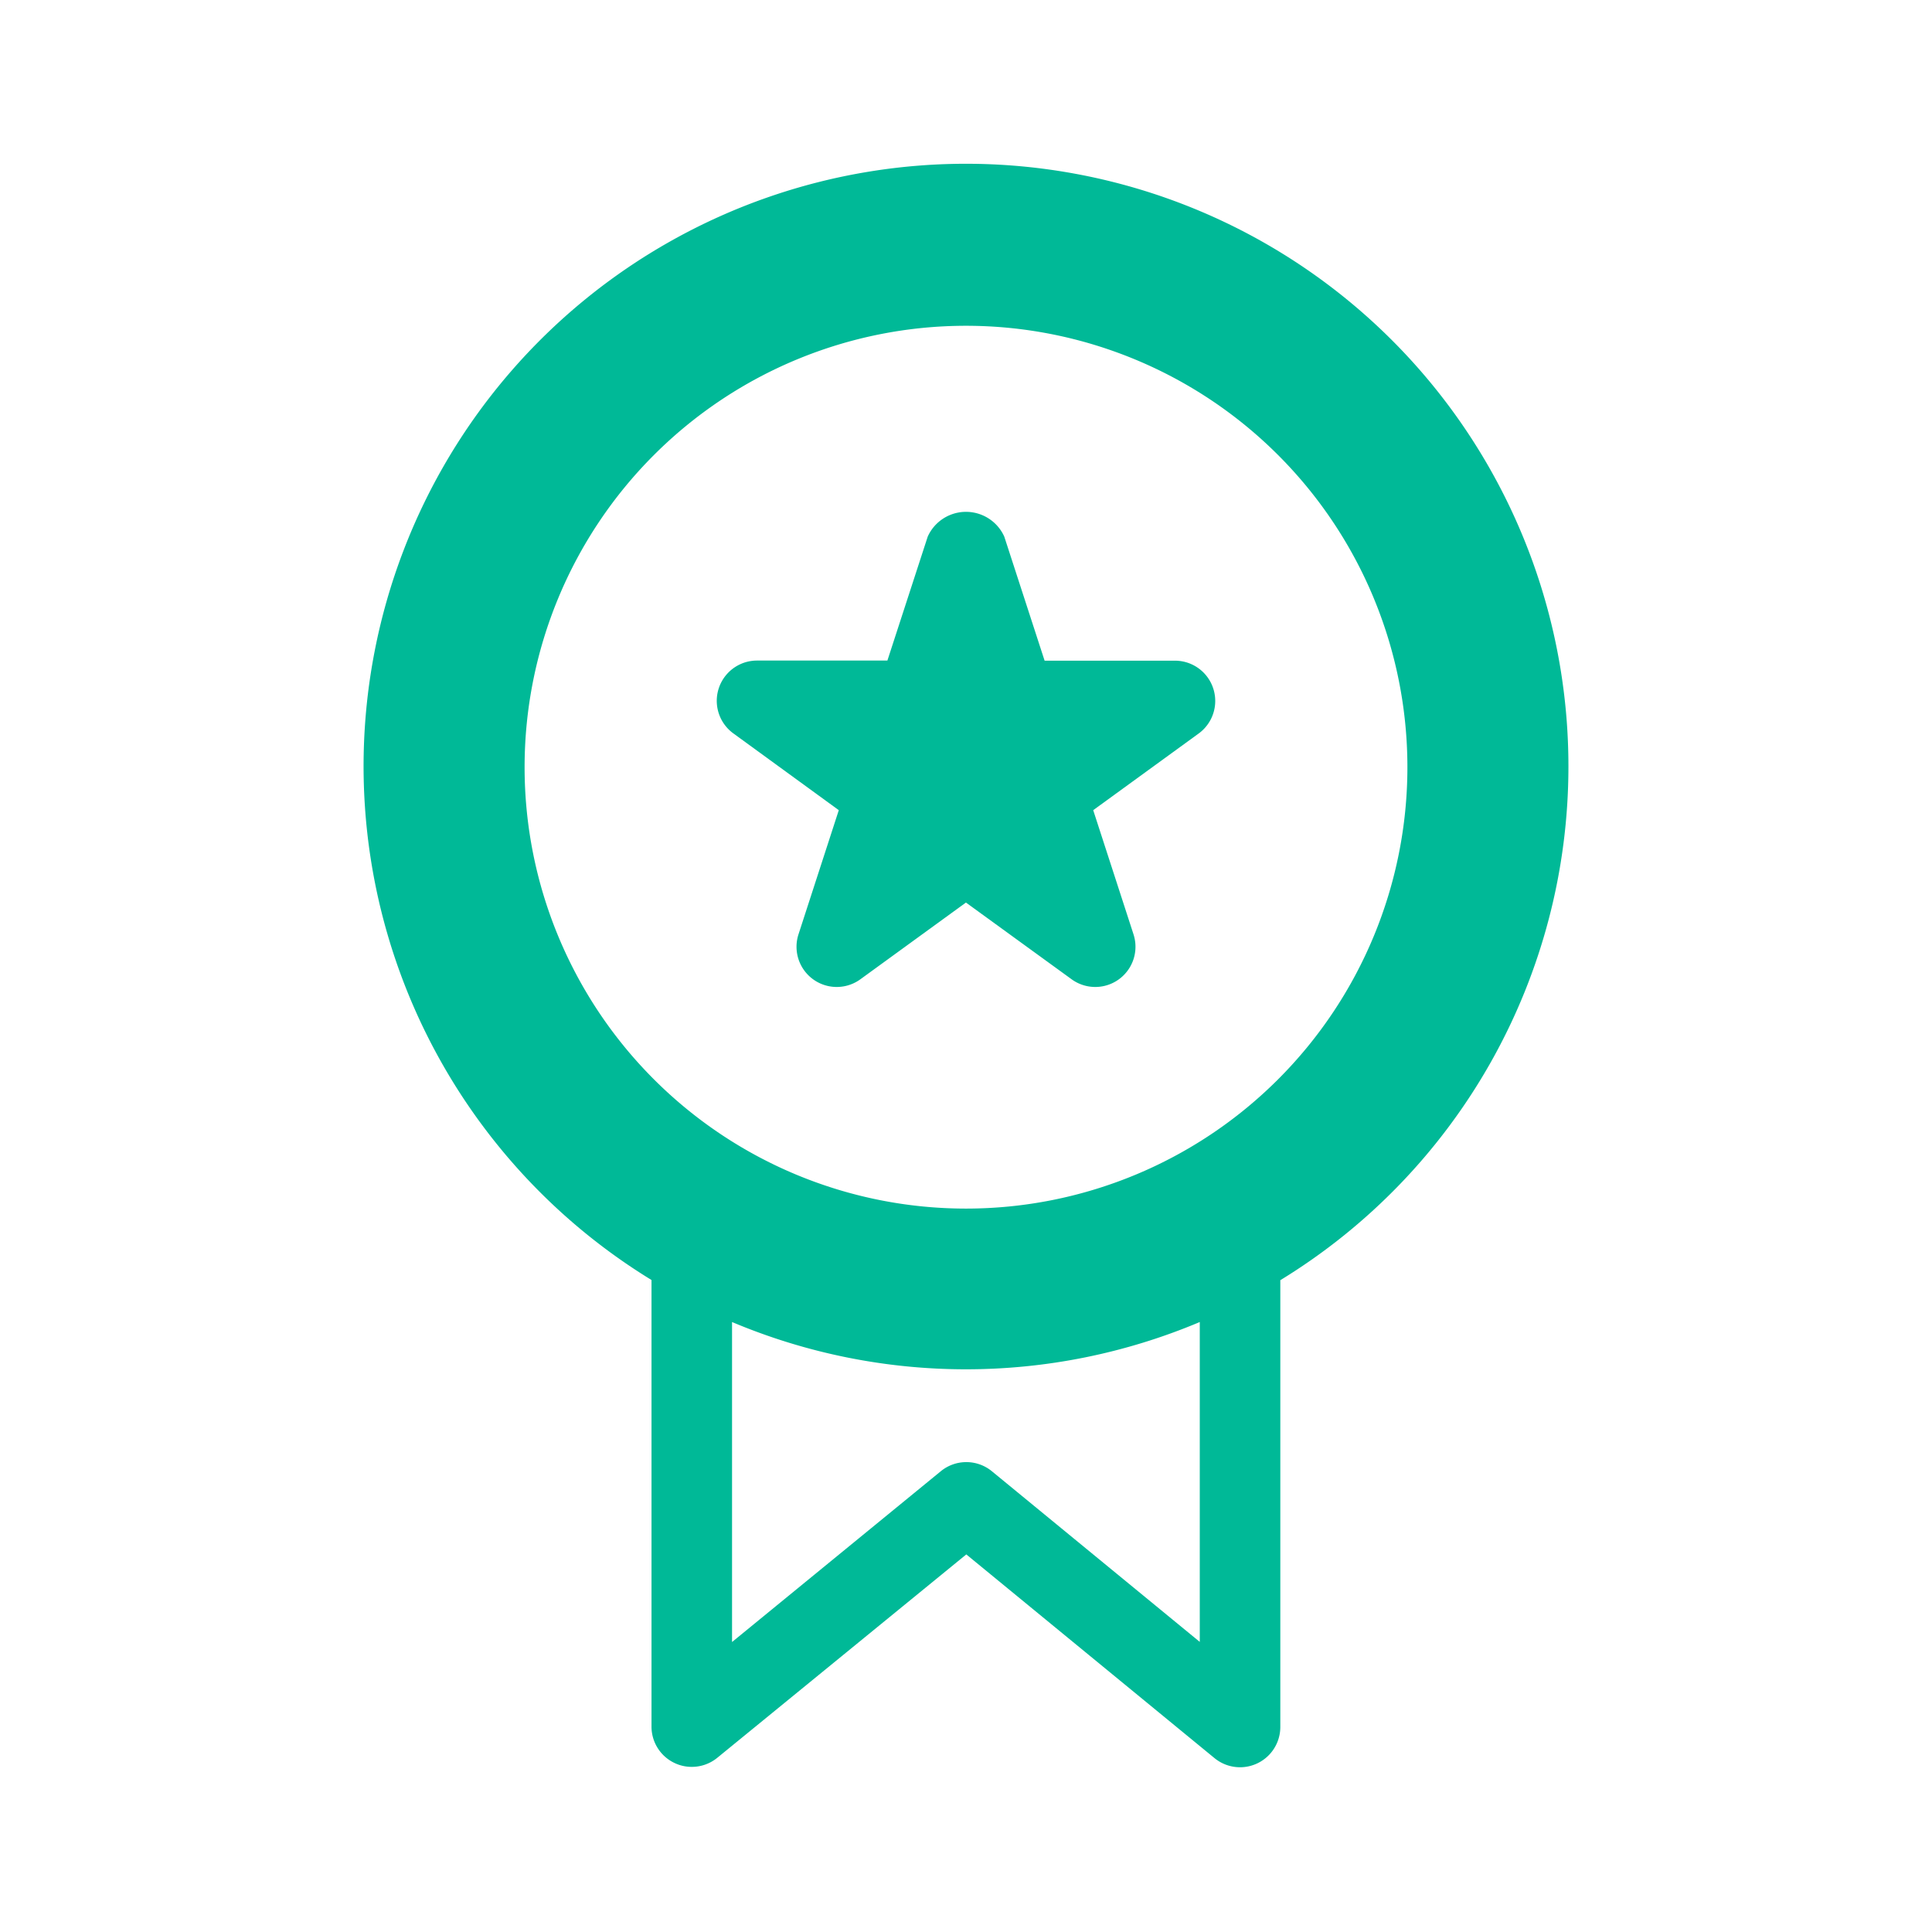
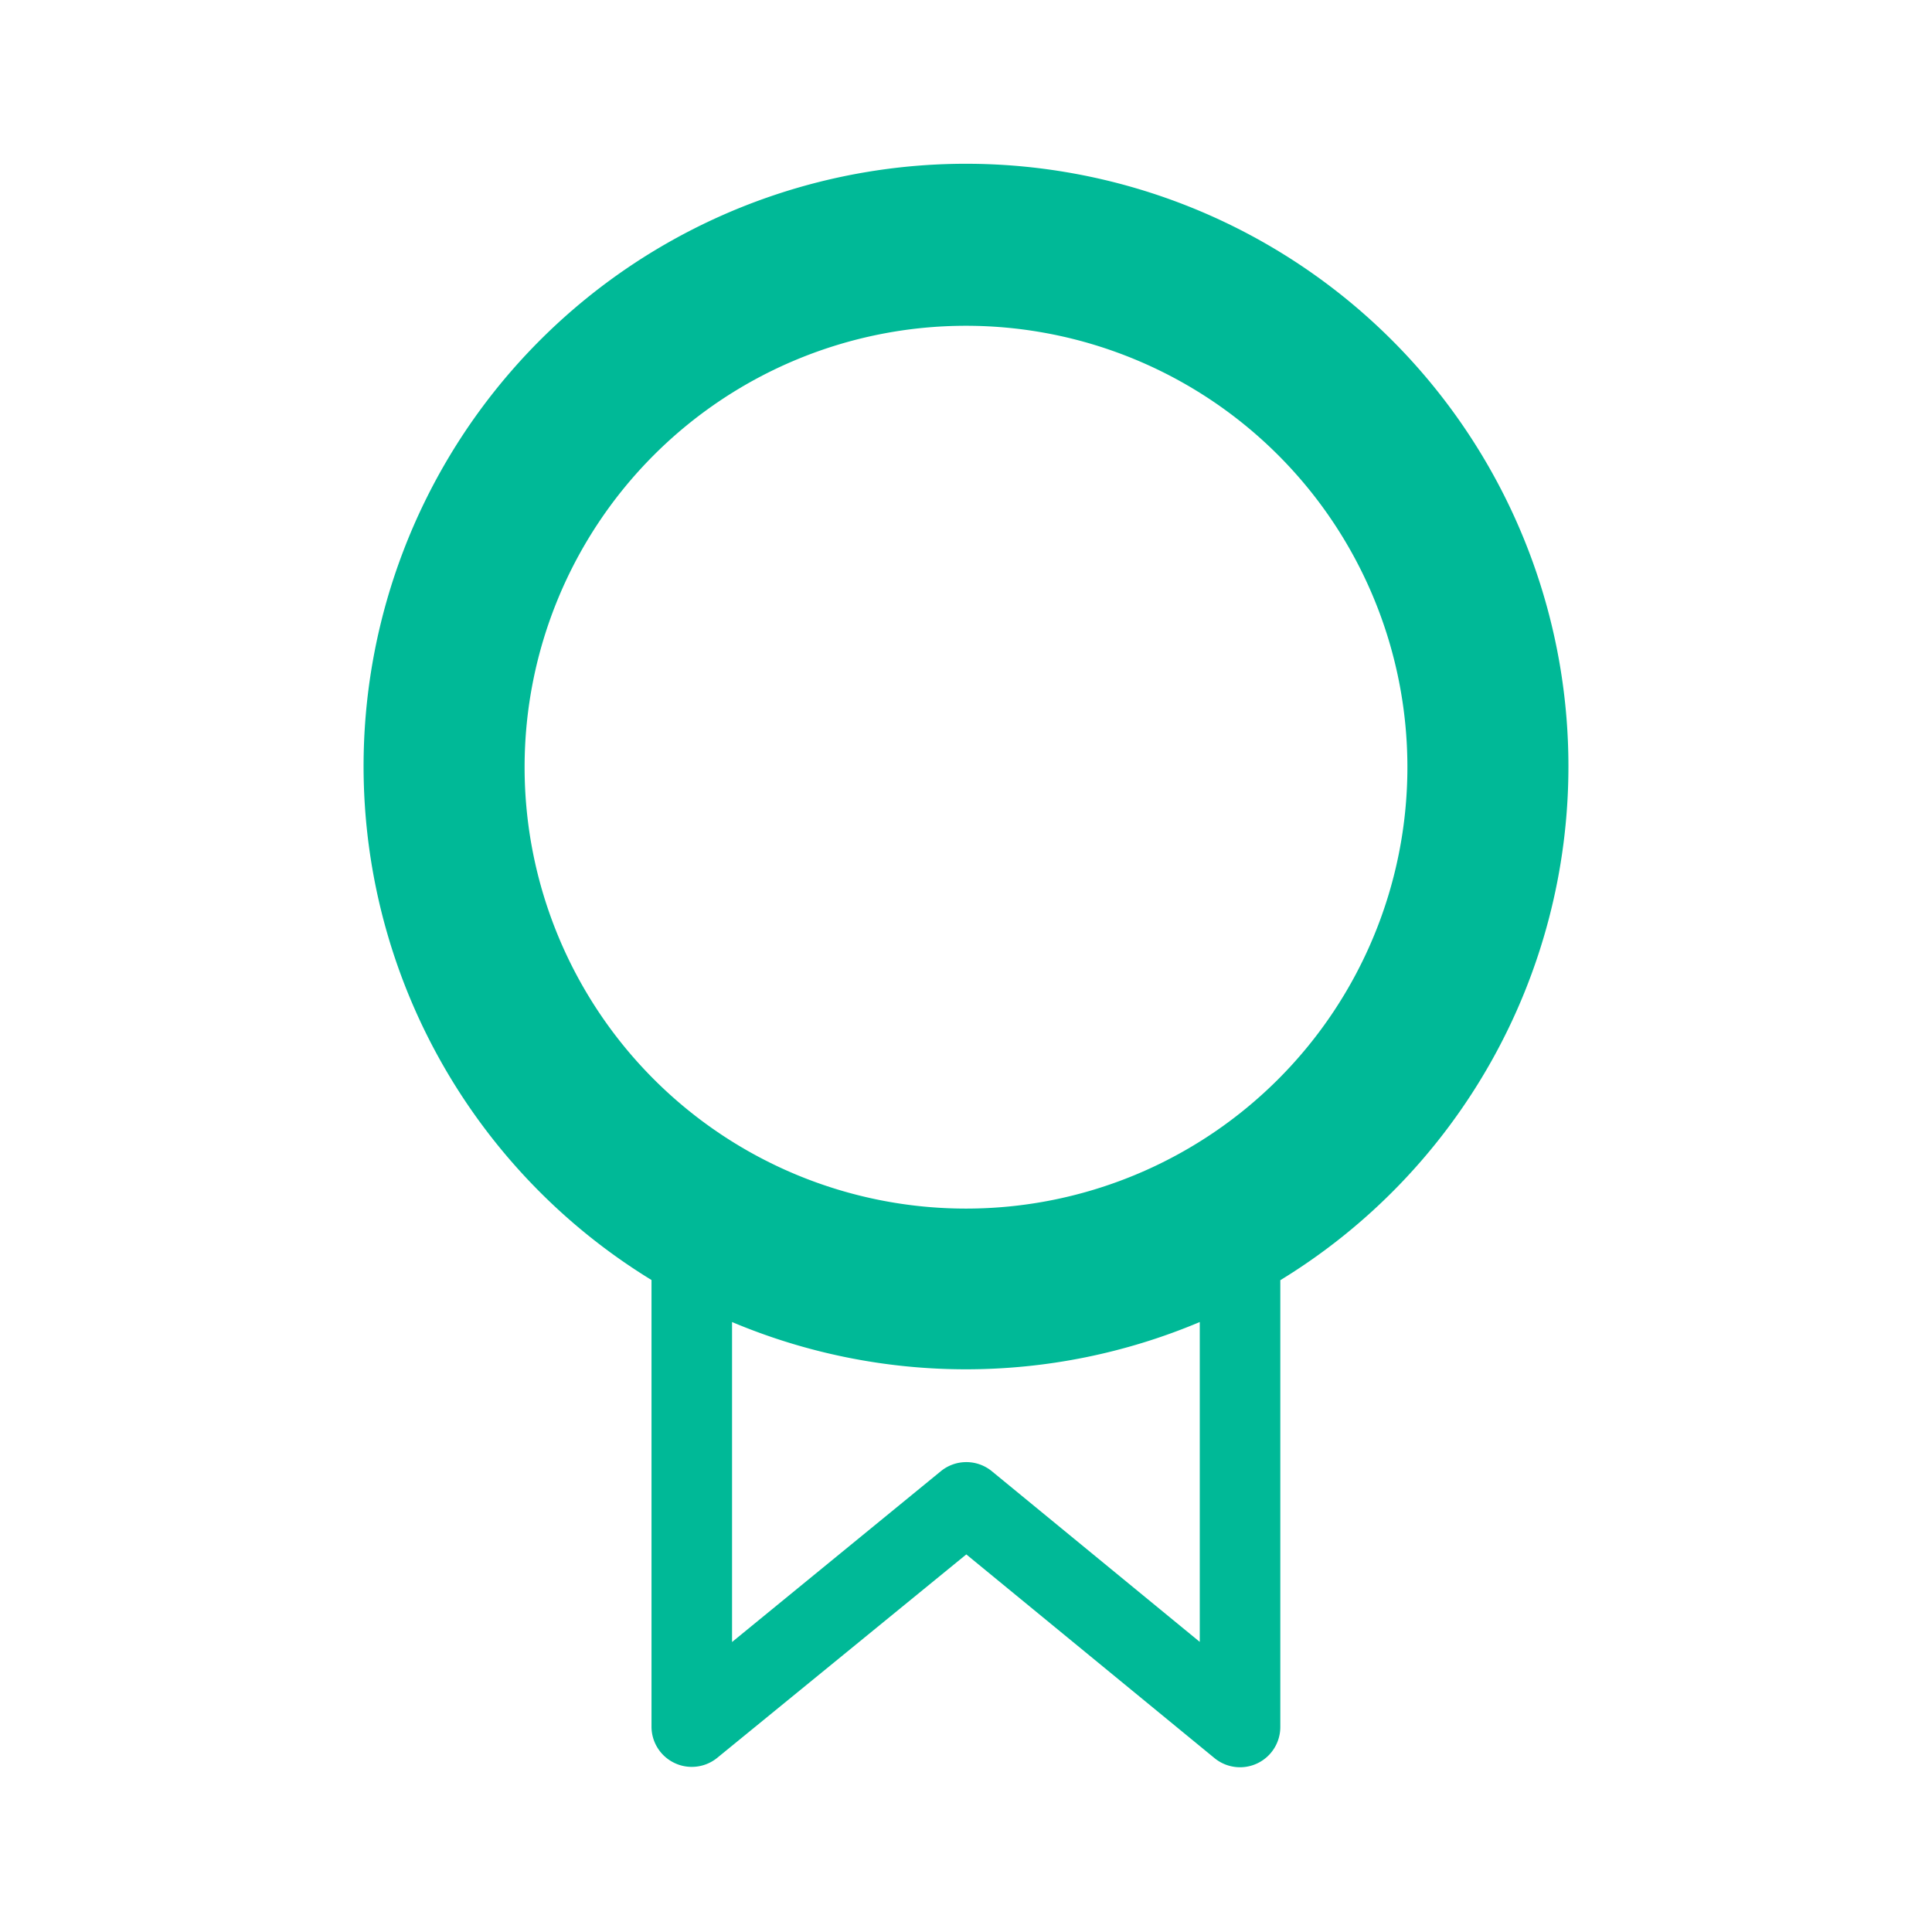
<svg xmlns="http://www.w3.org/2000/svg" id="icon_function" width="32" height="32" viewBox="0 0 32 32">
  <g id="Layer_2" data-name="Layer 2">
    <g id="funkcnost" transform="translate(6.021 2.711)">
      <path id="Path_3445" data-name="Path 3445" d="M24.473,12.029A9.978,9.978,0,1,0,9.286,20.523v7.4a.666.666,0,0,0,.382.6.656.656,0,0,0,.285.064.667.667,0,0,0,.422-.15L14.5,25.068l4.111,3.374a.667.667,0,0,0,1.09-.516v-7.4a9.97,9.97,0,0,0,4.772-8.5Zm-17.289,0a7.311,7.311,0,1,1,7.311,7.311A7.311,7.311,0,0,1,7.184,12.029ZM18.367,26.517,14.923,23.69a.667.667,0,0,0-.845,0L10.62,26.519v-5.3a9.973,9.973,0,0,0,7.747,0Z" transform="translate(-4.516 -2.033)" fill="#00b997" />
-       <path id="Path_3446" data-name="Path 3446" d="M10.925,11.3l-.667,2.055a.666.666,0,0,0,1.026.745l1.747-1.27L14.78,14.1a.666.666,0,0,0,1.026-.745L15.139,11.3l1.747-1.27a.667.667,0,0,0-.392-1.206h-2.16l-.668-2.055a.695.695,0,0,0-1.268,0L11.73,8.822H9.57a.667.667,0,0,0-.392,1.206Z" transform="translate(-3.053 -0.592)" fill="#00b997" />
    </g>
-     <rect id="Rectangle_1275" data-name="Rectangle 1275" width="32" height="32" fill="none" />
  </g>
</svg>